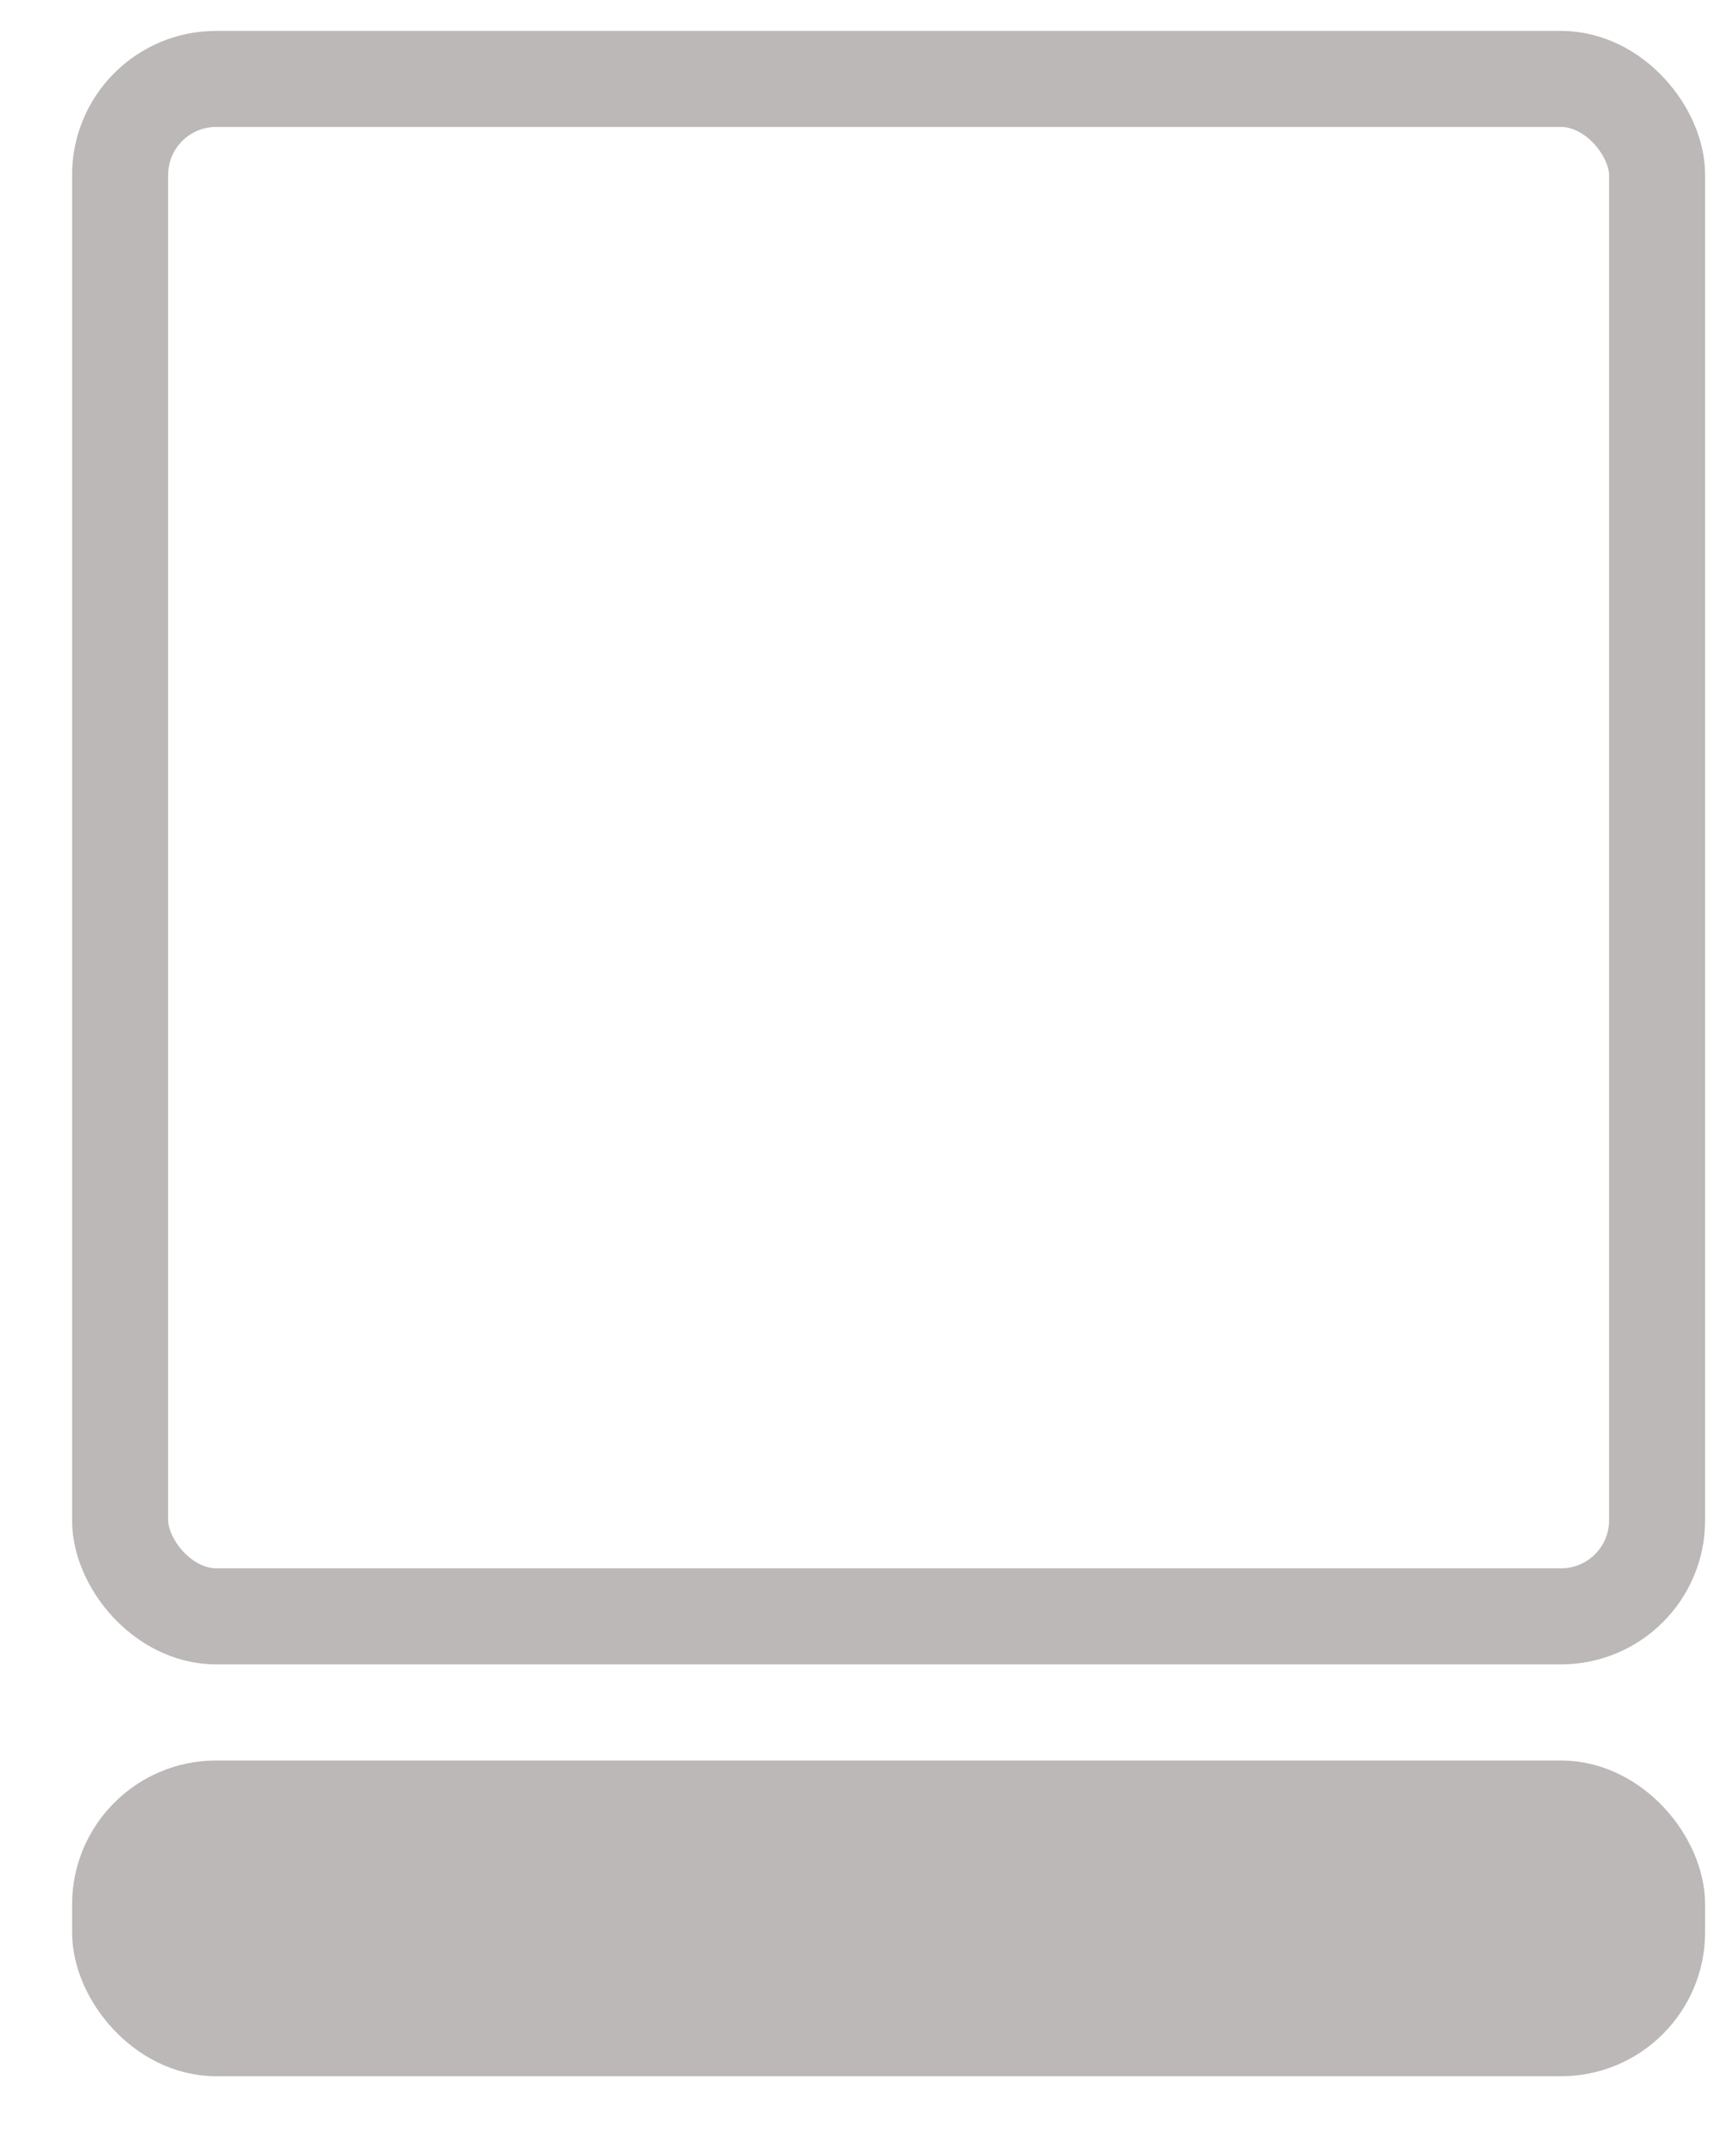
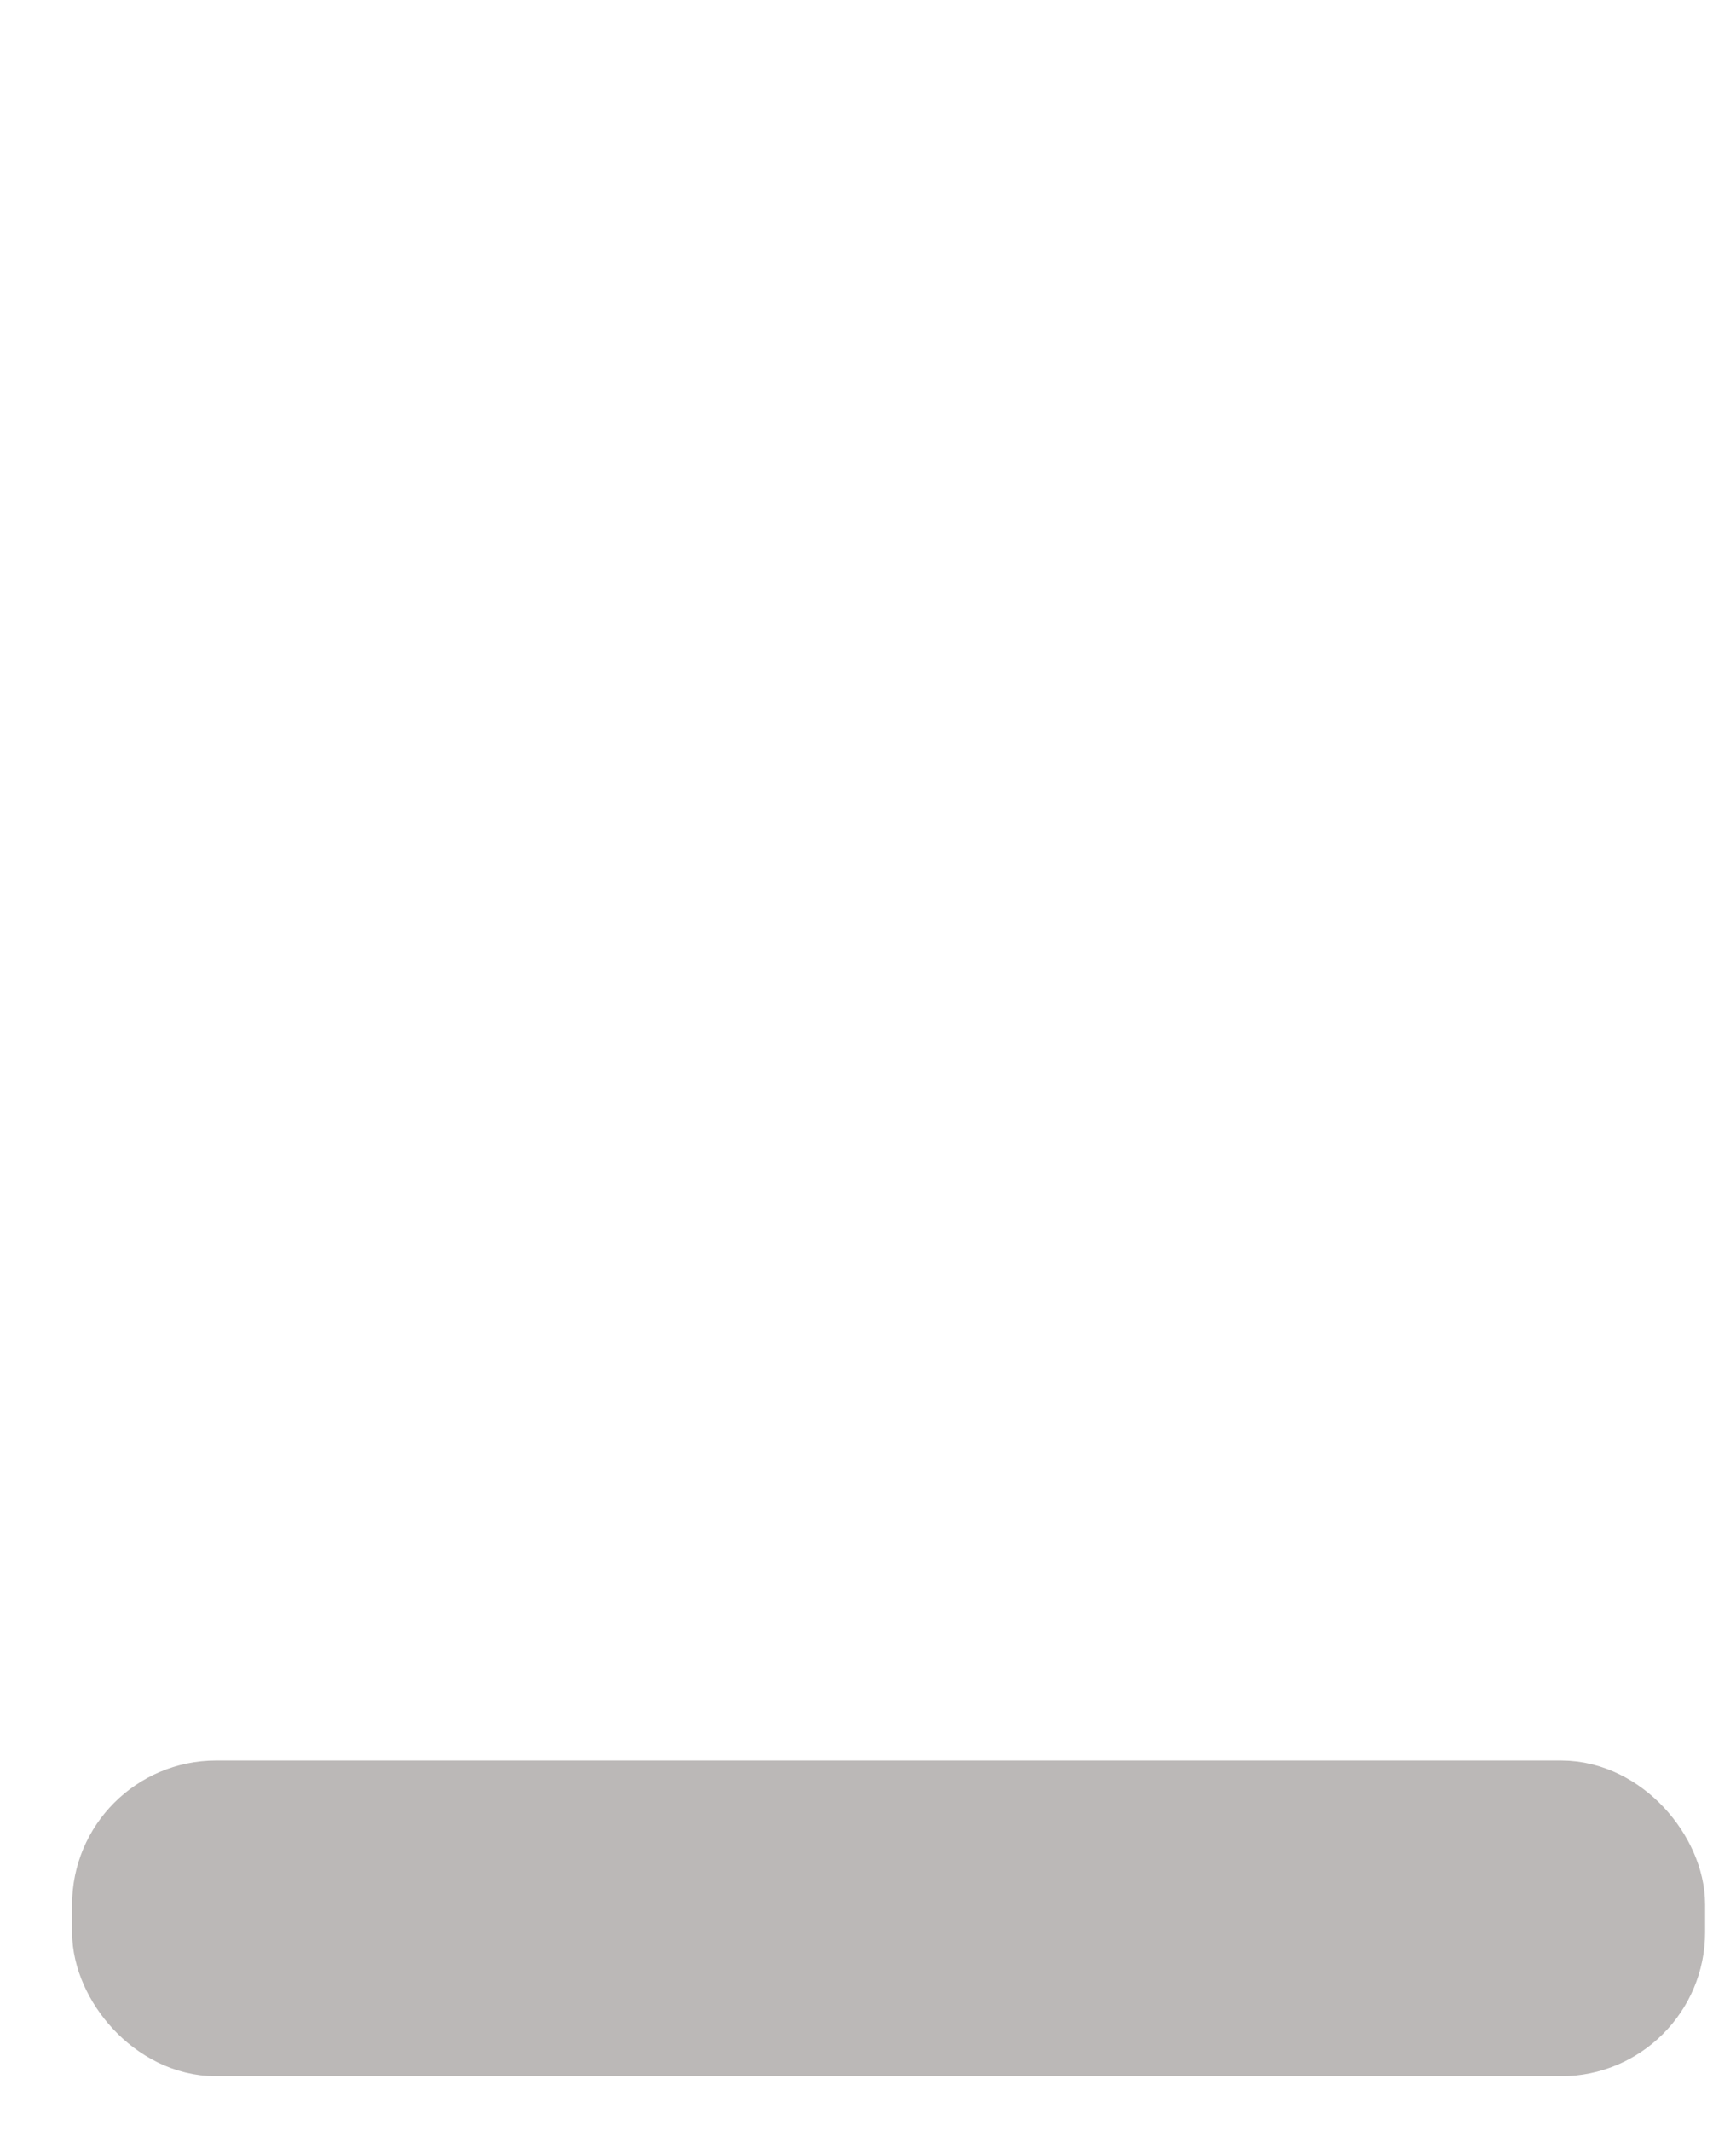
<svg xmlns="http://www.w3.org/2000/svg" width="22" height="27" viewBox="0 0 22 27" fill="none">
-   <rect x="1.522" y="1" width="19.478" height="19.478" rx="1.217" stroke="#BBB8B7" stroke-width="1.217" />
  <rect x="1.522" y="22.913" width="19.478" height="2.783" rx="1.217" fill="#BBB8B7" stroke="#BBB8B7" stroke-width="1.217" />
</svg>